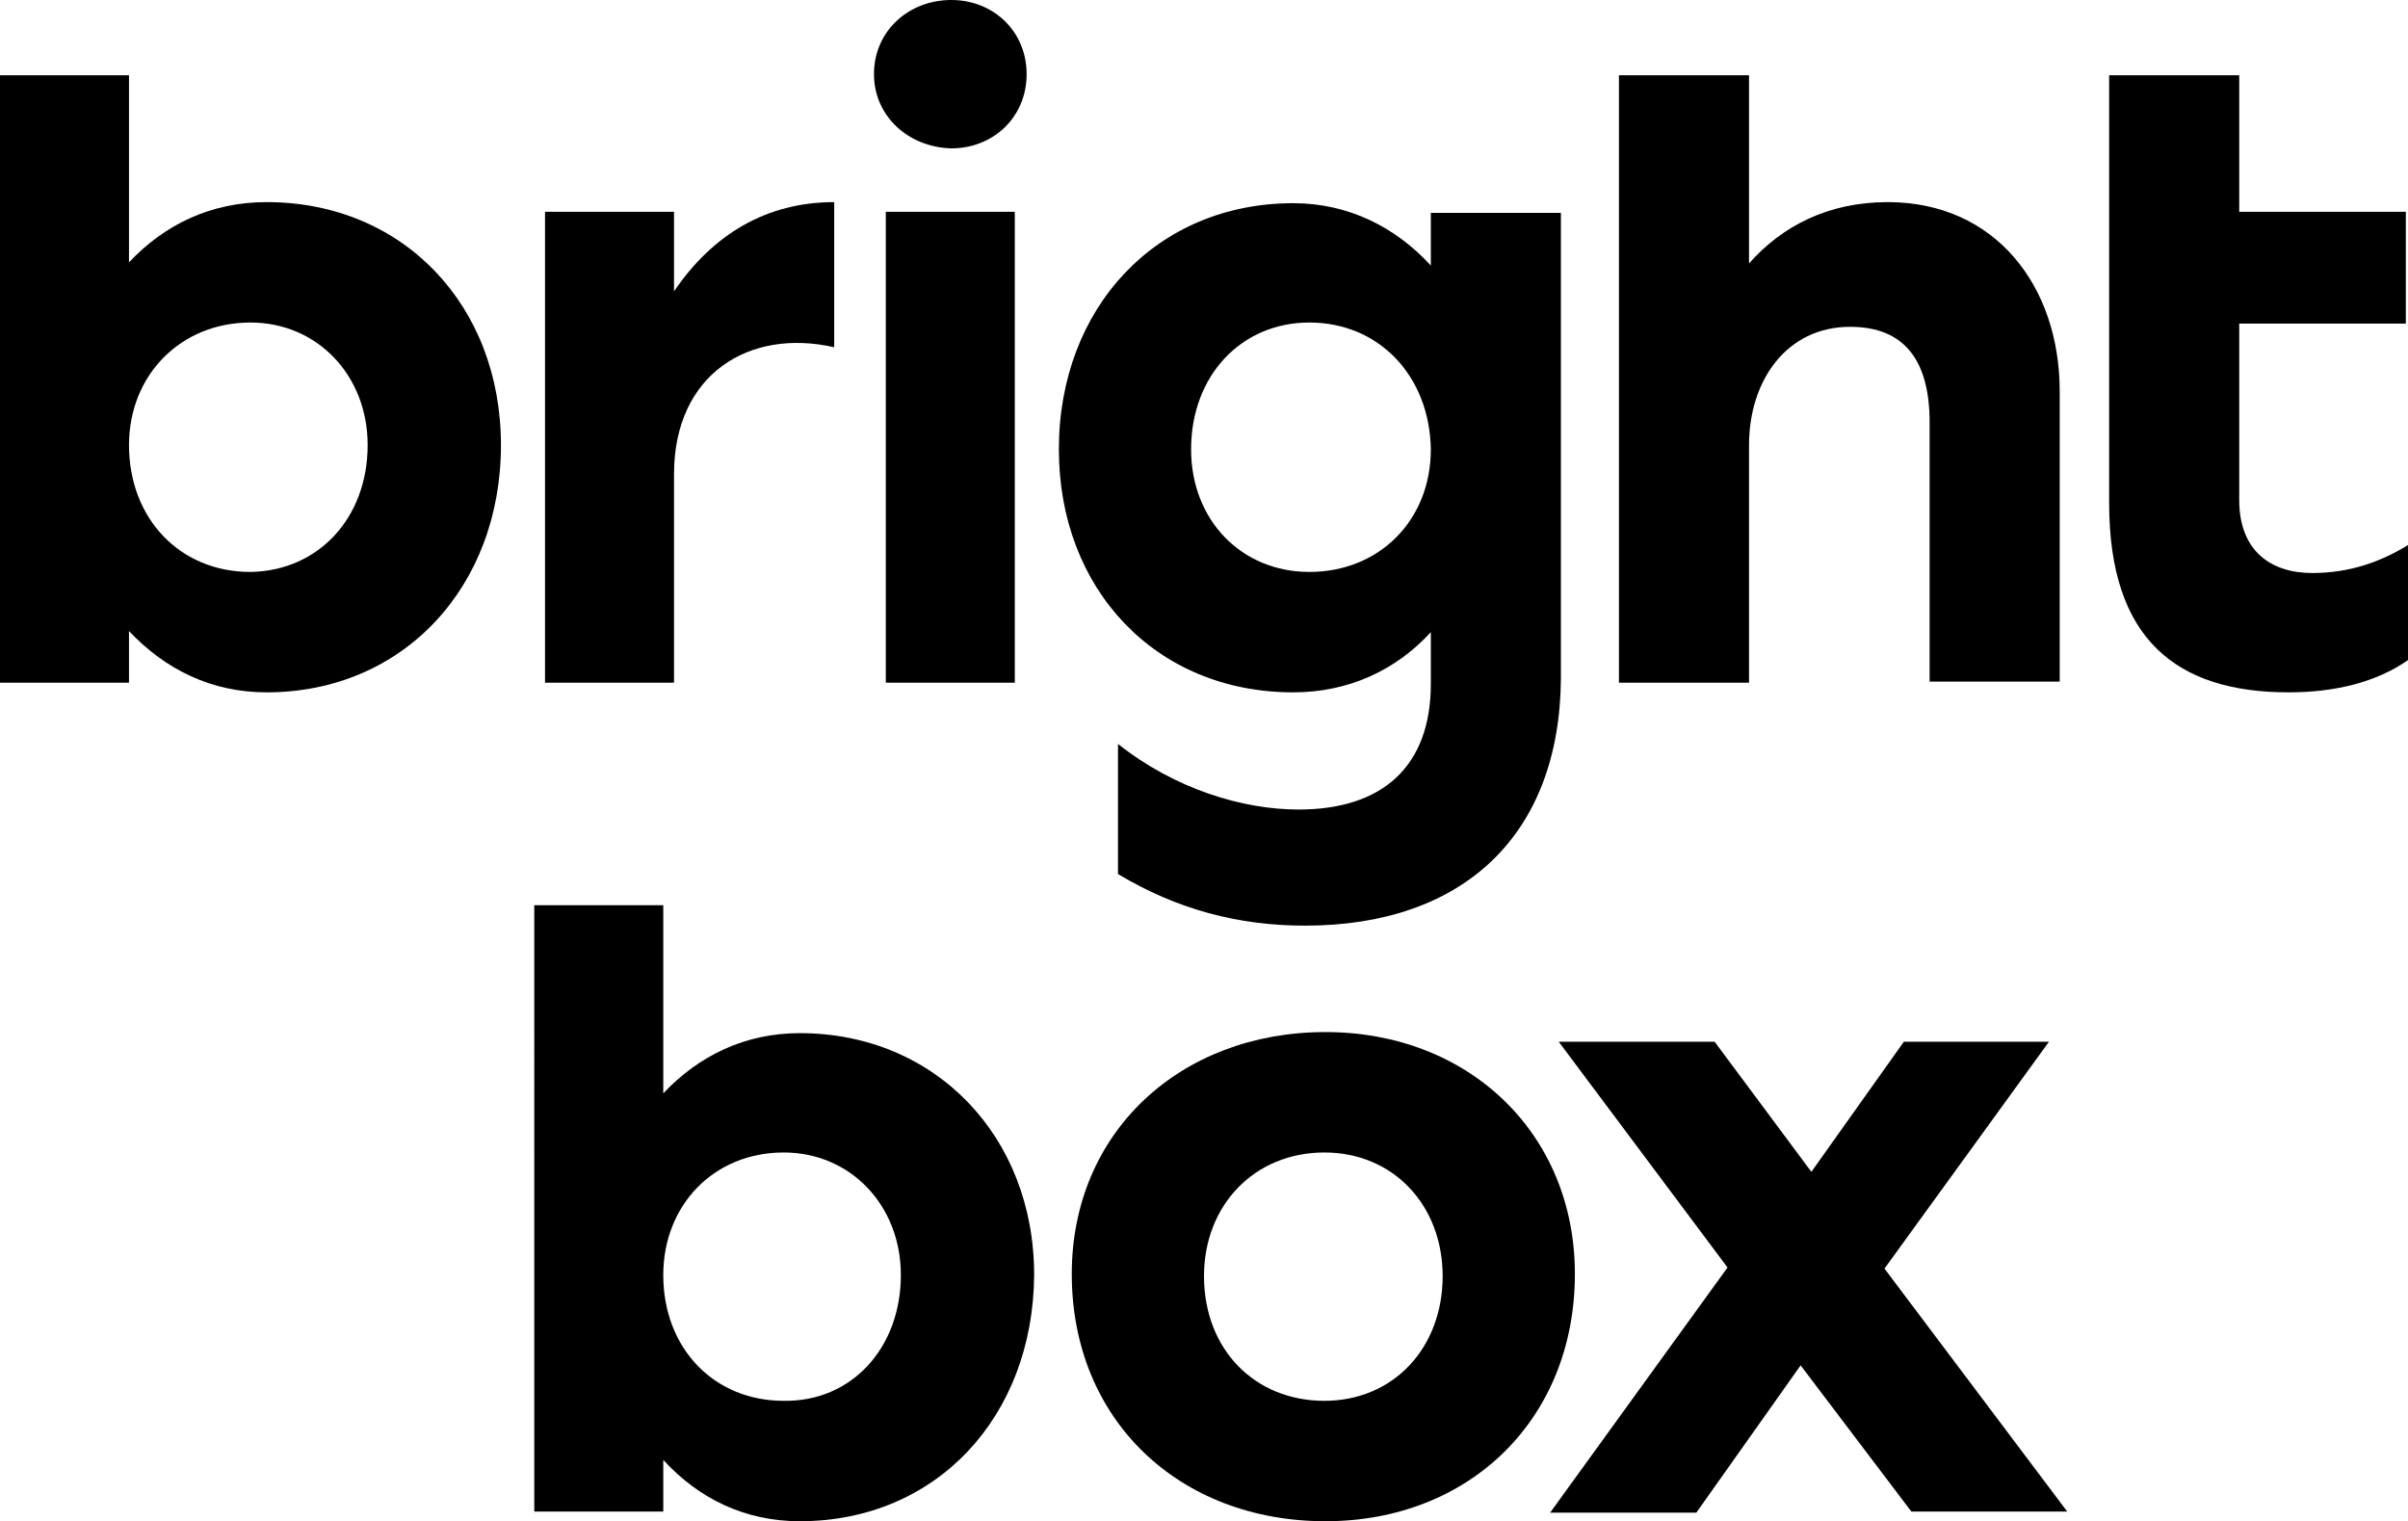
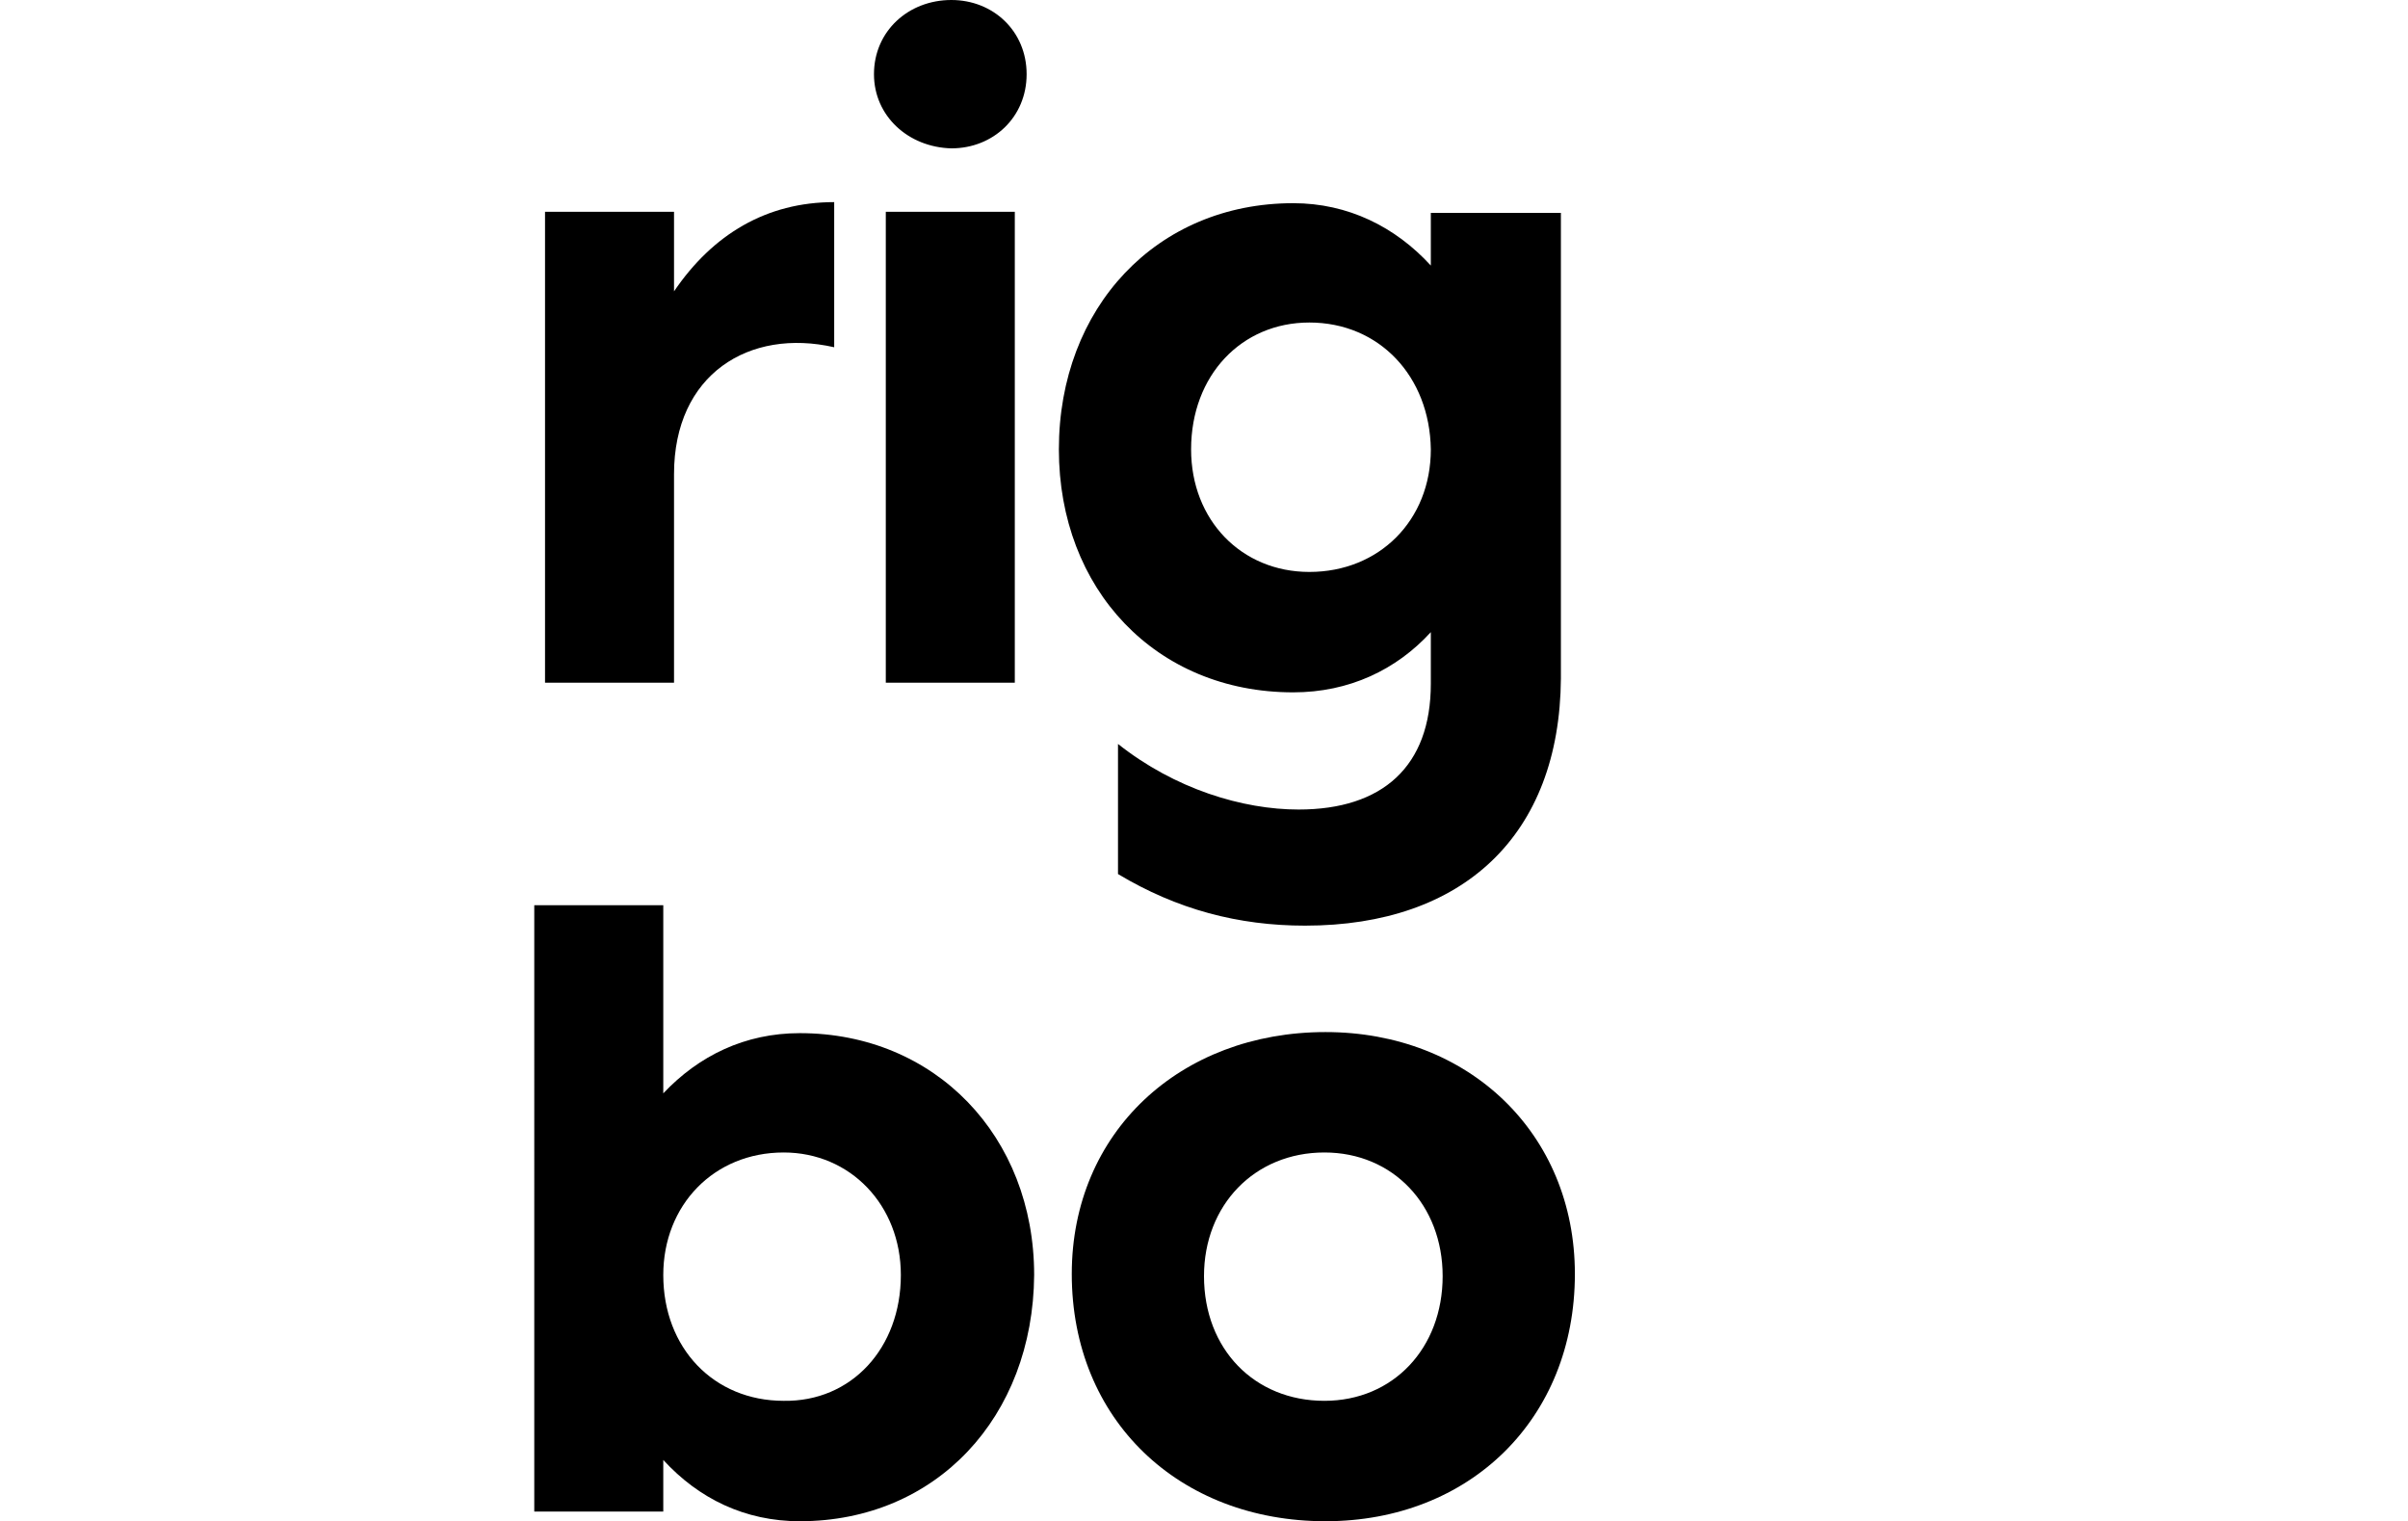
<svg xmlns="http://www.w3.org/2000/svg" version="1.1" id="Layer_1" x="0px" y="0px" viewBox="0 0 224 141.5" style="enable-background:new 0 0 224 141.5" xml:space="preserve">
  <path d="M74.4,141.5c-5.1,0-9.4-2.1-12.7-5.7v4.8h-12V84.2h12v17.5c3.3-3.5,7.6-5.6,12.7-5.6c12.6,0,21.8,9.6,21.8,22.5  C96.1,131.8,87.1,141.5,74.4,141.5z M83.8,118.6c0-6.5-4.7-11.4-10.9-11.4c-6.5,0-11.2,4.9-11.2,11.4c0,6.8,4.7,11.7,11.2,11.7  C79.2,130.4,83.8,125.4,83.8,118.6z" />
  <path d="M99.7,118.5c0-13.2,10.1-22.5,23.6-22.5c13.3,0,23.2,9.4,23.2,22.5c0,13.5-9.8,23-23.2,23  C109.7,141.5,99.7,132.1,99.7,118.5z M123.2,107.2c-6.5,0-11.2,4.9-11.2,11.5c0,6.8,4.7,11.6,11.2,11.6c6.4,0,11-4.9,11-11.6  C134.2,112.1,129.6,107.2,123.2,107.2z" />
-   <path d="M167.5,127l-9.7,13.7h-13.6l16.5-22.8L145,96.9h14.5l9,12.1l8.6-12.1h13.5L175.3,118l17,22.6h-14.5L167.5,127z" />
-   <path d="M24.8,64.4c-5.1,0-9.4-2.1-12.8-5.7v4.8H0V7h12v17.4c3.3-3.5,7.6-5.6,12.8-5.6c12.7,0,21.8,9.6,21.8,22.6  C46.6,54.6,37.5,64.4,24.8,64.4z M34.2,41.4c0-6.5-4.7-11.4-10.9-11.4c-6.5,0-11.3,4.9-11.3,11.4c0,6.8,4.7,11.8,11.3,11.8  C29.6,53.1,34.2,48.2,34.2,41.4z" />
  <path d="M62.7,63.5h-12V19.7h12v7.4c3.6-5.3,8.6-8.3,14.9-8.3v13.5c-7.9-1.8-14.9,2.5-14.9,11.8V63.5z" />
  <path d="M81.3,6.9c0-4,3.2-6.9,7.2-6.9c3.9,0,7,2.9,7,6.9s-3.1,6.9-7,6.9C84.5,13.7,81.3,10.8,81.3,6.9z M82.4,19.7h12v43.8h-12  V19.7z" />
  <path d="M121.4,86.1c-6.2,0-11.9-1.5-17.4-4.8V69.2c5.3,4.2,11.6,6.1,16.8,6.1c7.8,0,12.3-4,12.3-11.7v-4.8  c-3.2,3.5-7.6,5.6-12.8,5.6c-12.8,0-21.8-9.6-21.8-22.6c0-13.2,9.1-22.9,21.8-22.9c5.1,0,9.5,2.2,12.8,5.8v-4.9h12.1v43.3  C145.1,77.7,136.1,86.1,121.4,86.1z M121.8,30c-6.3,0-11,4.9-11,11.8c0,6.6,4.7,11.4,11,11.4c6.5,0,11.3-4.8,11.3-11.4  C133,35,128.3,30,121.8,30z" />
-   <path d="M162.7,63.5h-12.1V7h12.1v17.5c3.1-3.5,7.4-5.7,12.9-5.7c10,0,16,7.8,16,17.6v27h-12.1V39.3c0-5.6-2.2-8.9-7.4-8.9  c-5.9,0-9.4,5-9.4,11V63.5z" />
-   <path d="M212.9,64.4c-10.4,0-16.7-4.9-16.7-17.6V7h12.1v12.7h15.5v10.4h-15.5v16.4c0,4.8,3,6.8,6.8,6.8c3.4,0,6.3-1,8.9-2.6v10.7  C221,63.5,217.1,64.4,212.9,64.4z" />
</svg>